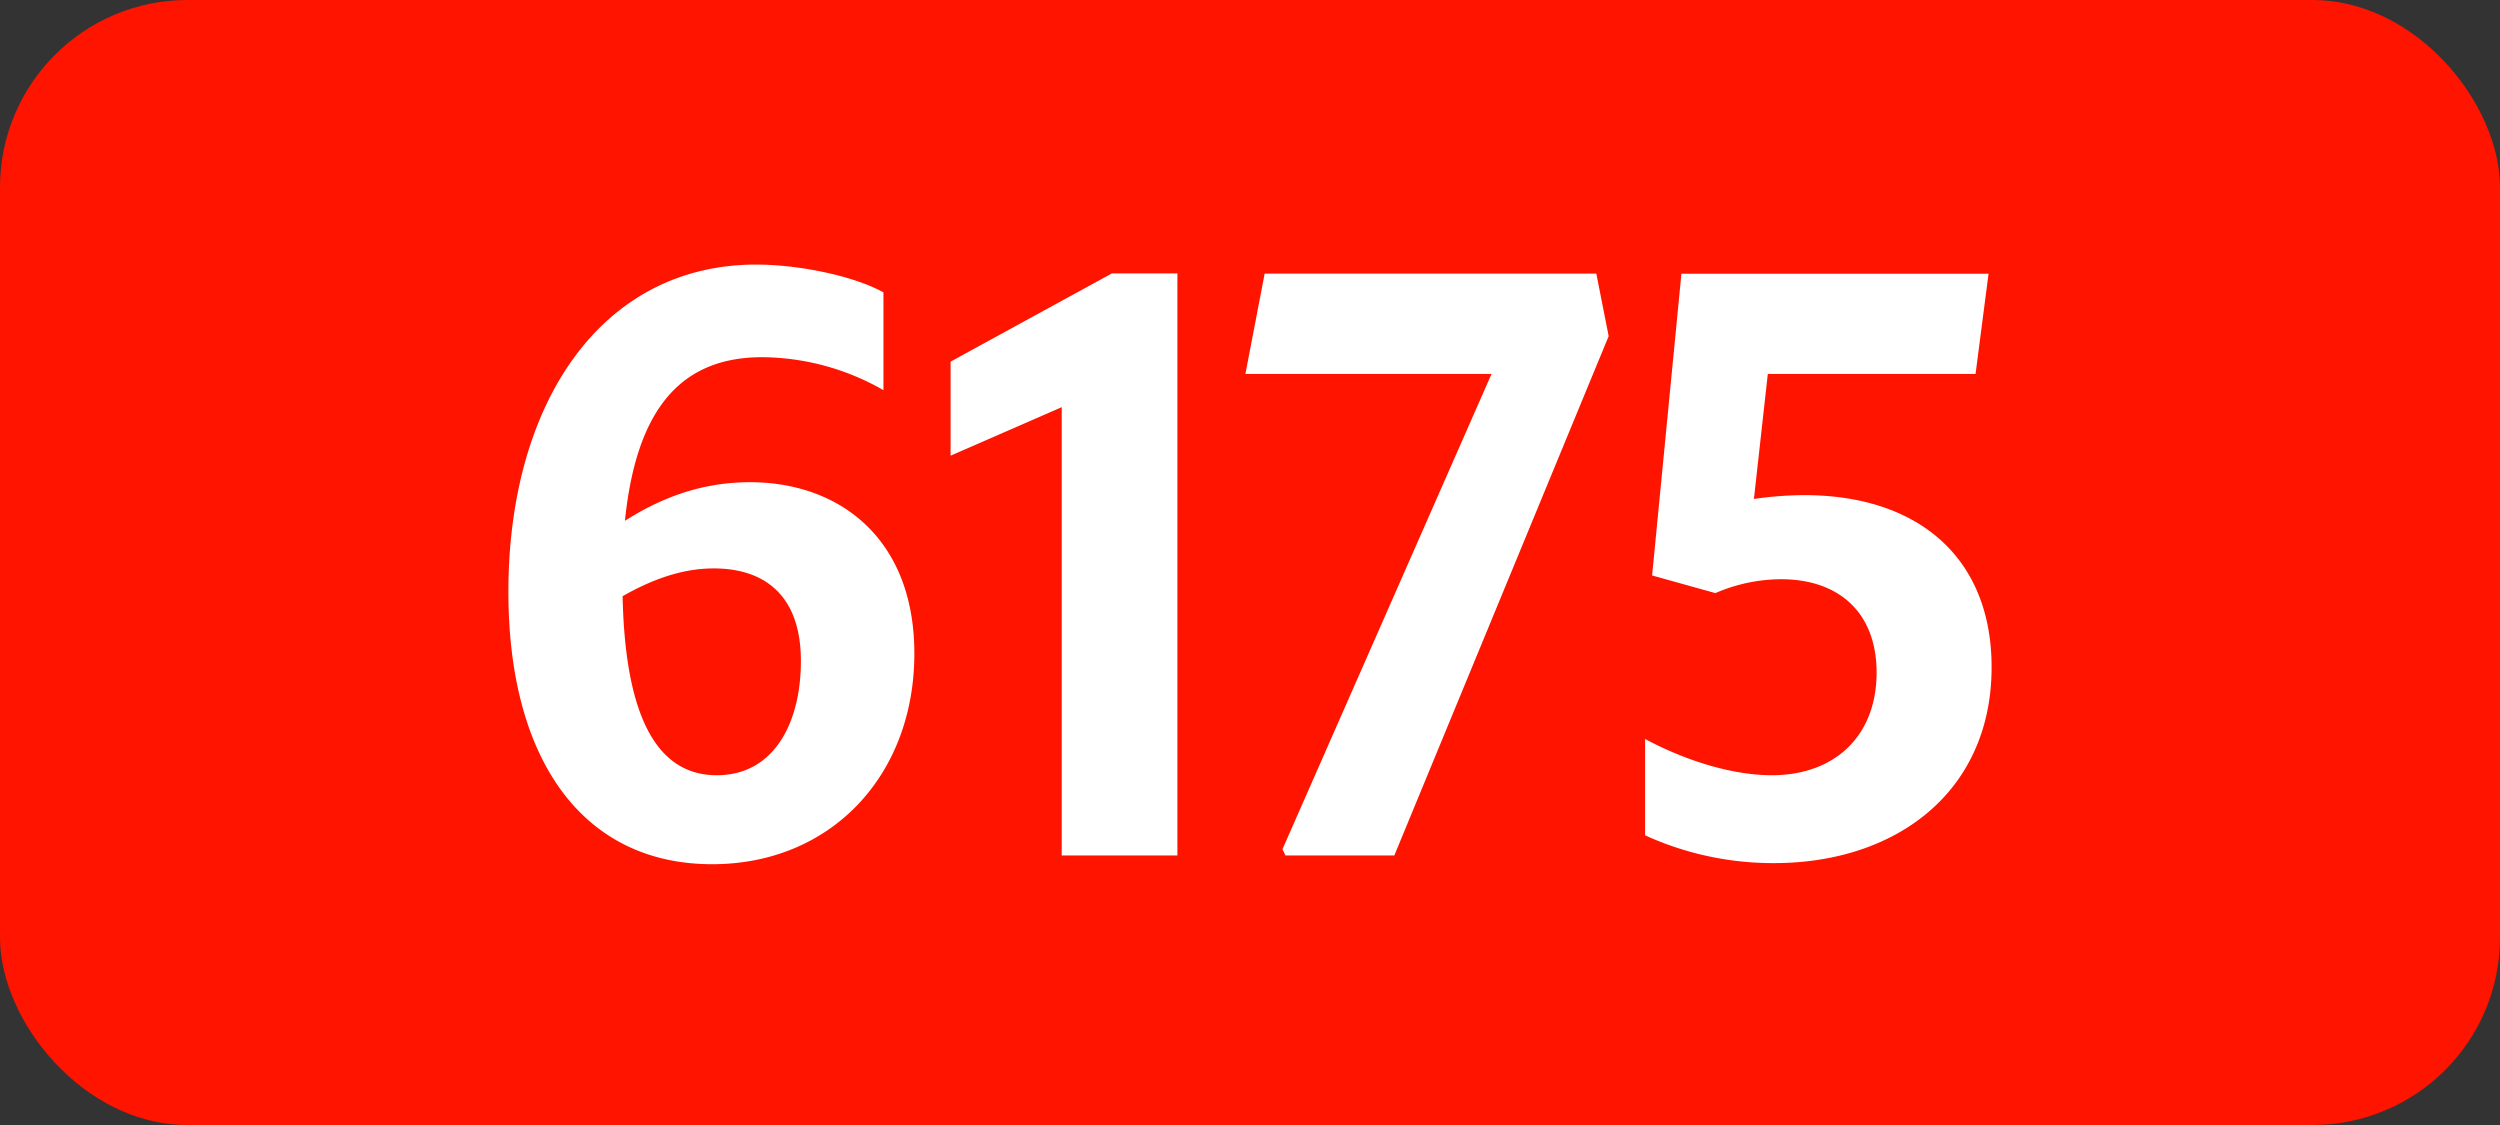
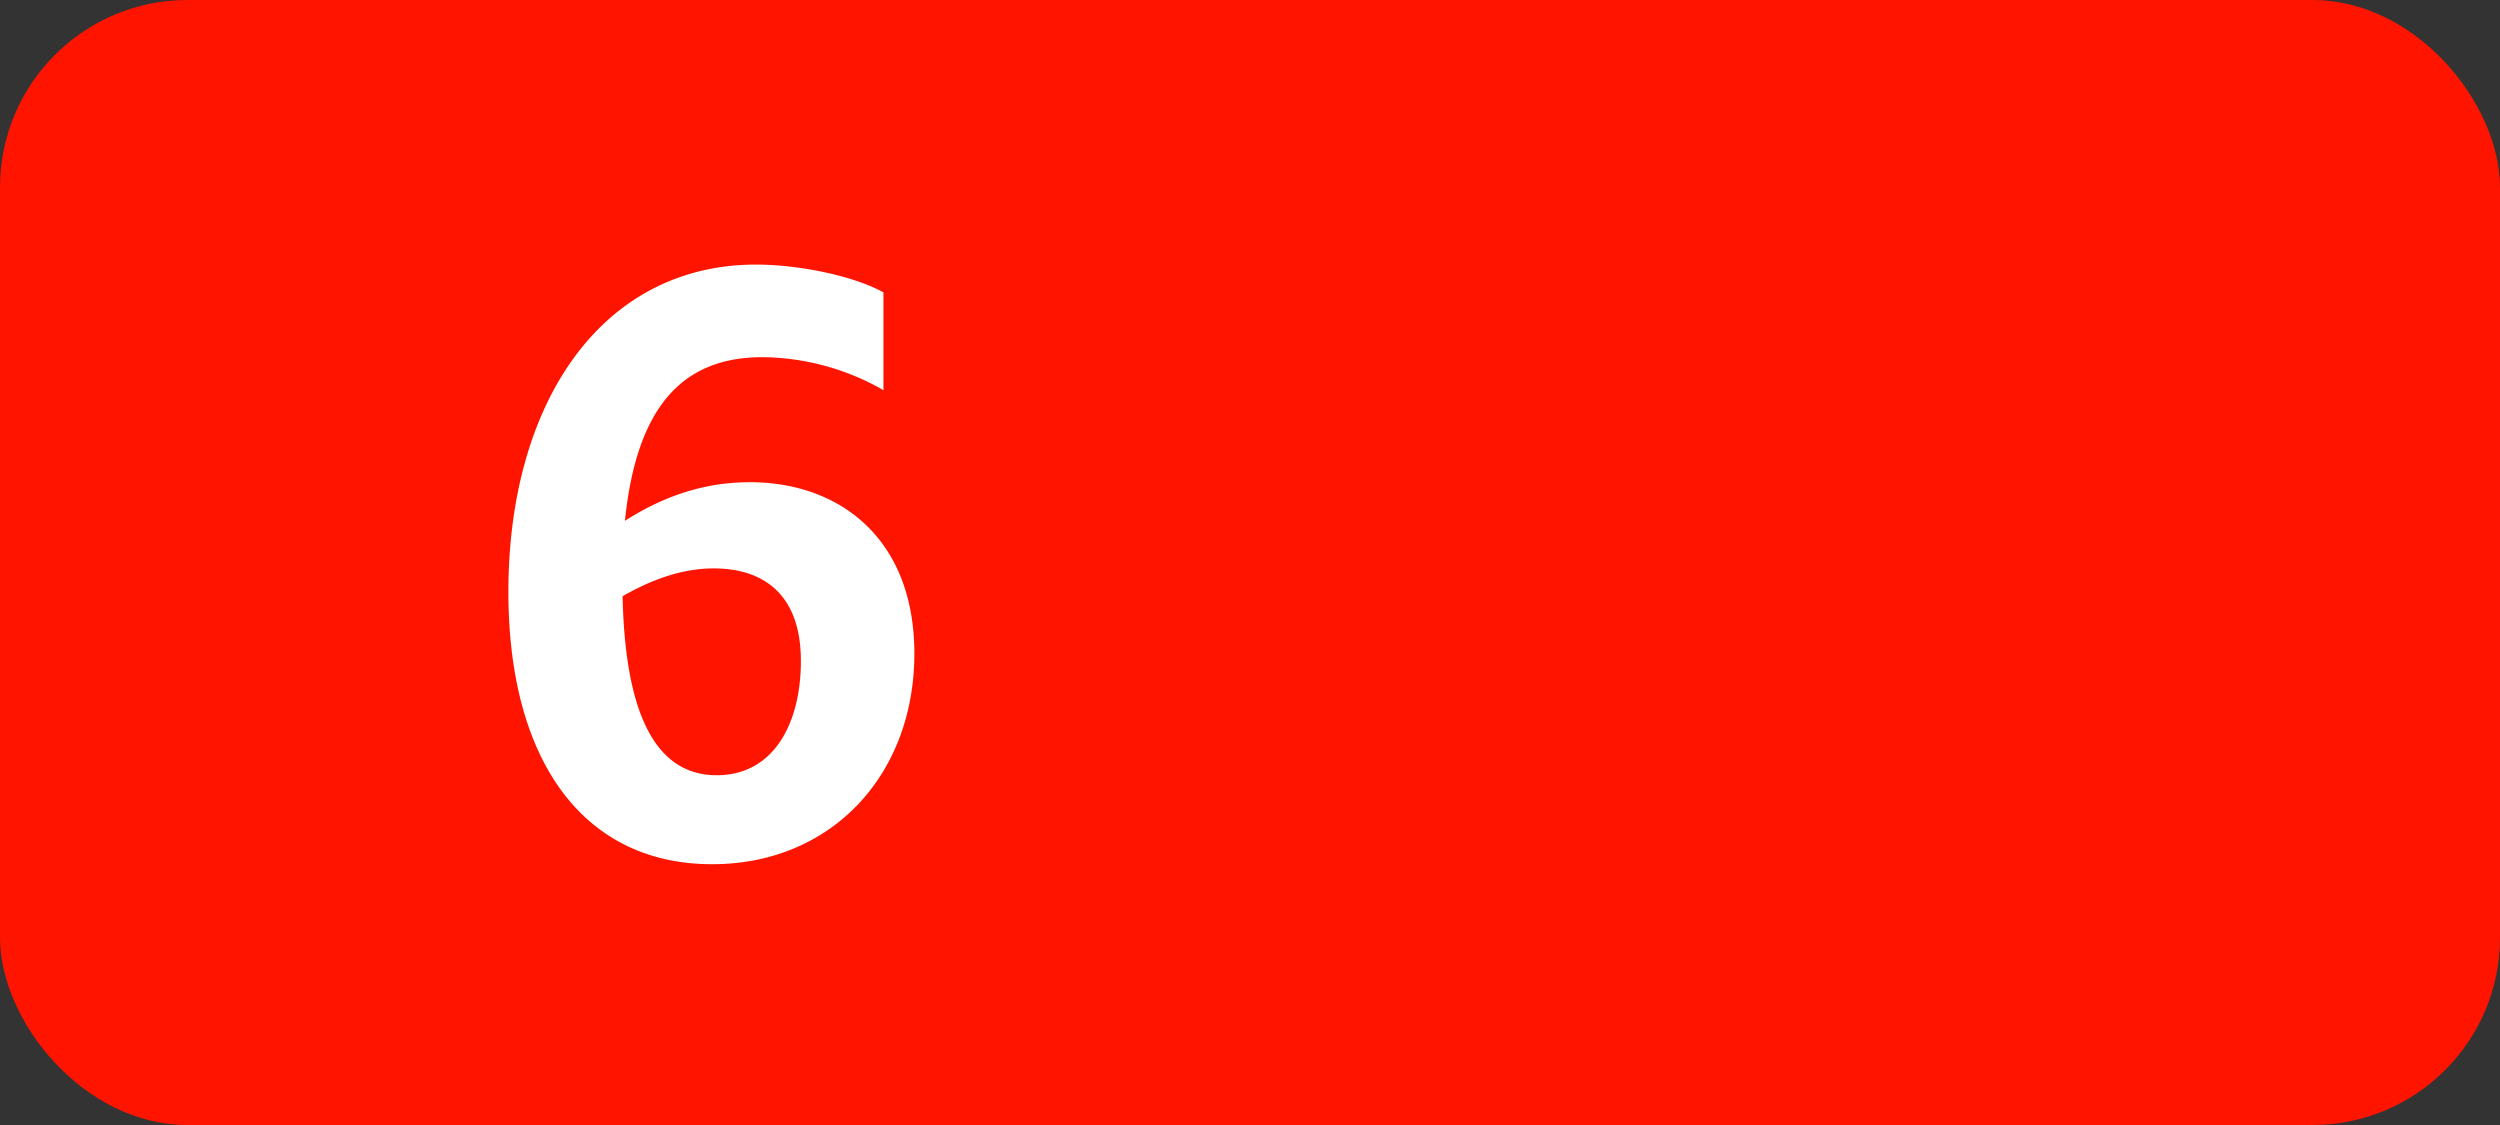
<svg xmlns="http://www.w3.org/2000/svg" viewBox="0 0 566.93 255.12">
  <rect x="0" y="0" width="566.93" height="255.12" fill="#333333" stroke="none" />
  <defs>
    <style>.cls-1{fill:#ff1400;}.cls-2{fill:#fff;}</style>
  </defs>
  <g id="Calque_2" data-name="Calque 2">
    <g id="indices_de_ligne" data-name="indices de ligne">
      <rect class="cls-1" width="566.93" height="255.12" rx="42.52" />
      <path class="cls-2" d="M172.87,81c-18.2,0-28.53,11.38-31.15,37.1,7.17-4.55,16.45-8.75,28.35-8.75,20.3,0,37.28,12.78,37.28,38.85,0,27.65-18.9,47.78-45.86,47.78-29.05,0-46.2-23.28-46.2-61.78,0-42.7,21-74.2,56.18-74.2,9.45,0,21.87,2.45,28.87,6.3V88.48A56,56,0,0,0,172.87,81ZM141.19,135.2c.53,25.38,6.83,40.6,21.35,40.6,13,0,19.08-11.9,19.08-25.9,0-15.05-8.4-21-19.78-21C154.32,128.9,147.32,131.7,141.19,135.2Z" transform="translate(0)" />
-       <path class="cls-2" d="M240.77,194V92.33l-25.2,11V82l36.57-20H267V194Z" transform="translate(0)" />
-       <path class="cls-2" d="M291.52,194l-.7-1.4L338.24,84.8H282.42l4.37-22.75H362l2.8,14.18L316.19,194Z" transform="translate(0)" />
-       <path class="cls-2" d="M425.56,152.53c0-13.48-8.4-21.18-21.7-21.18A37.85,37.85,0,0,0,389,134.5l-14.35-4,6.65-68.43h69.65L448,84.8H400.89l-3.15,28.35a81.53,81.53,0,0,1,11.37-.87c26.08,0,42.53,14.35,42.53,39,0,28.18-21.53,44.45-49.35,44.45a70,70,0,0,1-29.23-6.3V167.58c9.8,5.25,20.3,8.22,28.7,8.22C416.29,175.8,425.56,166.7,425.56,152.53Z" transform="translate(0)" />
    </g>
  </g>
</svg>